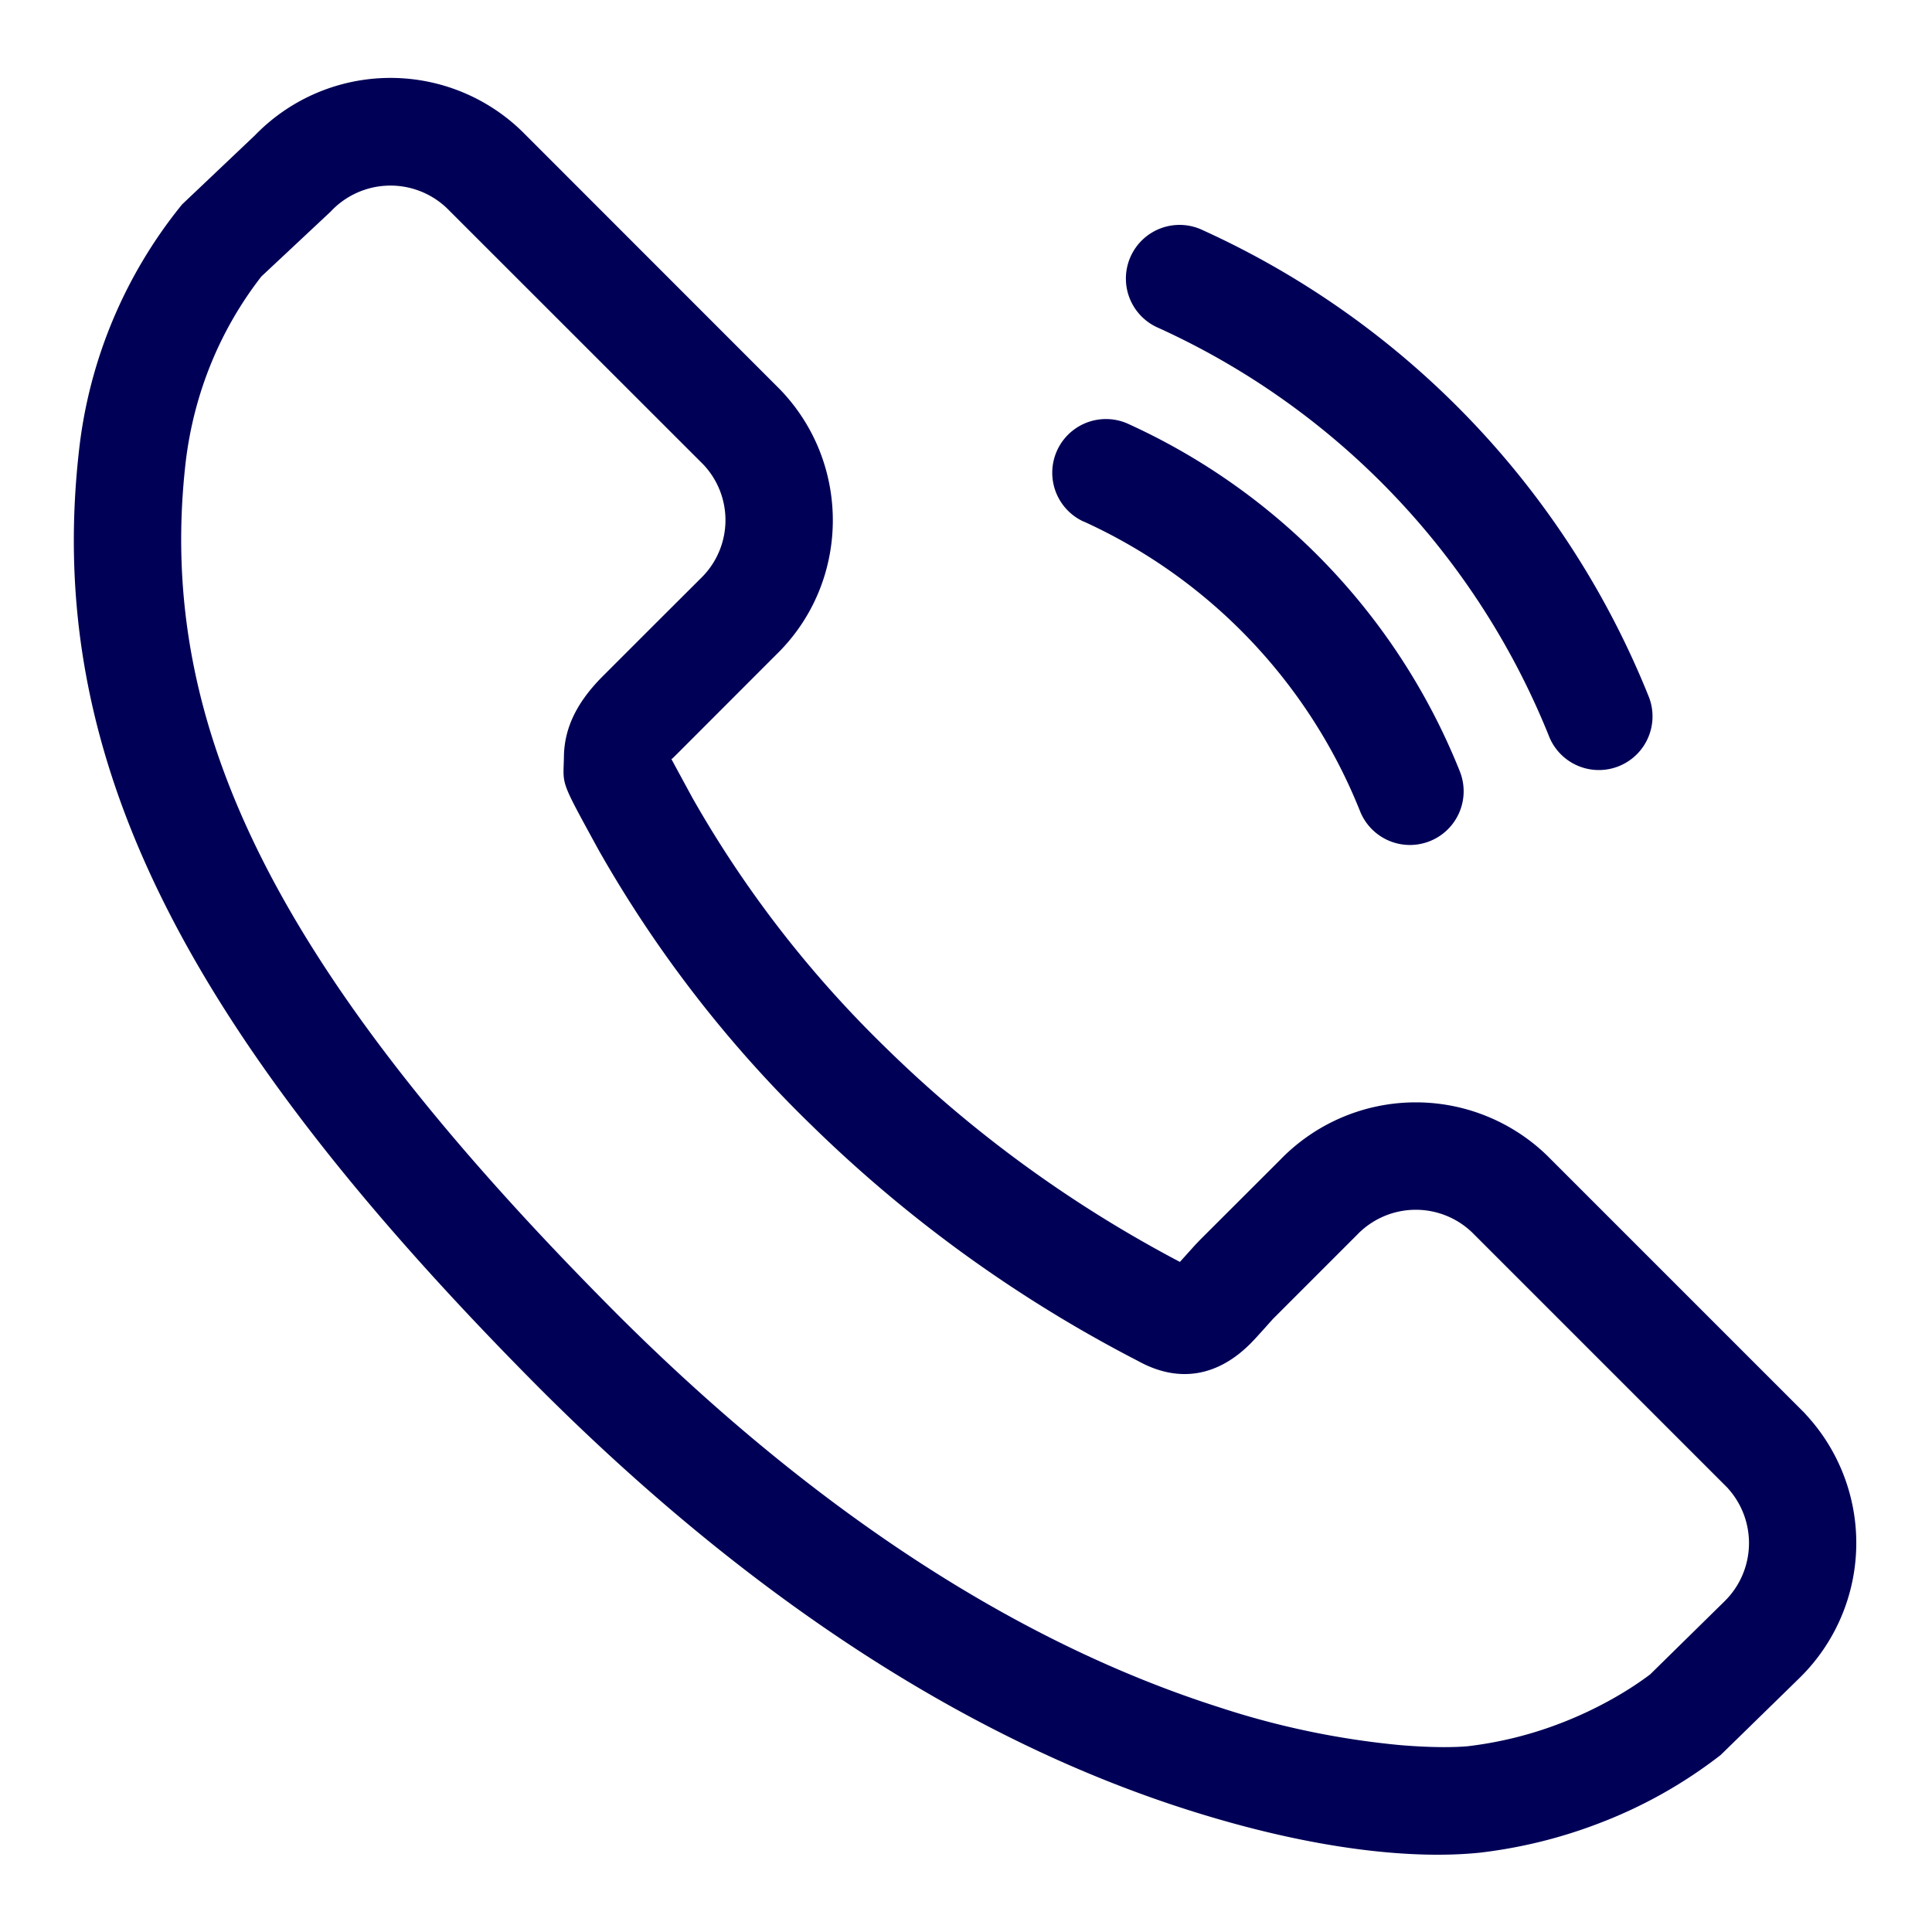
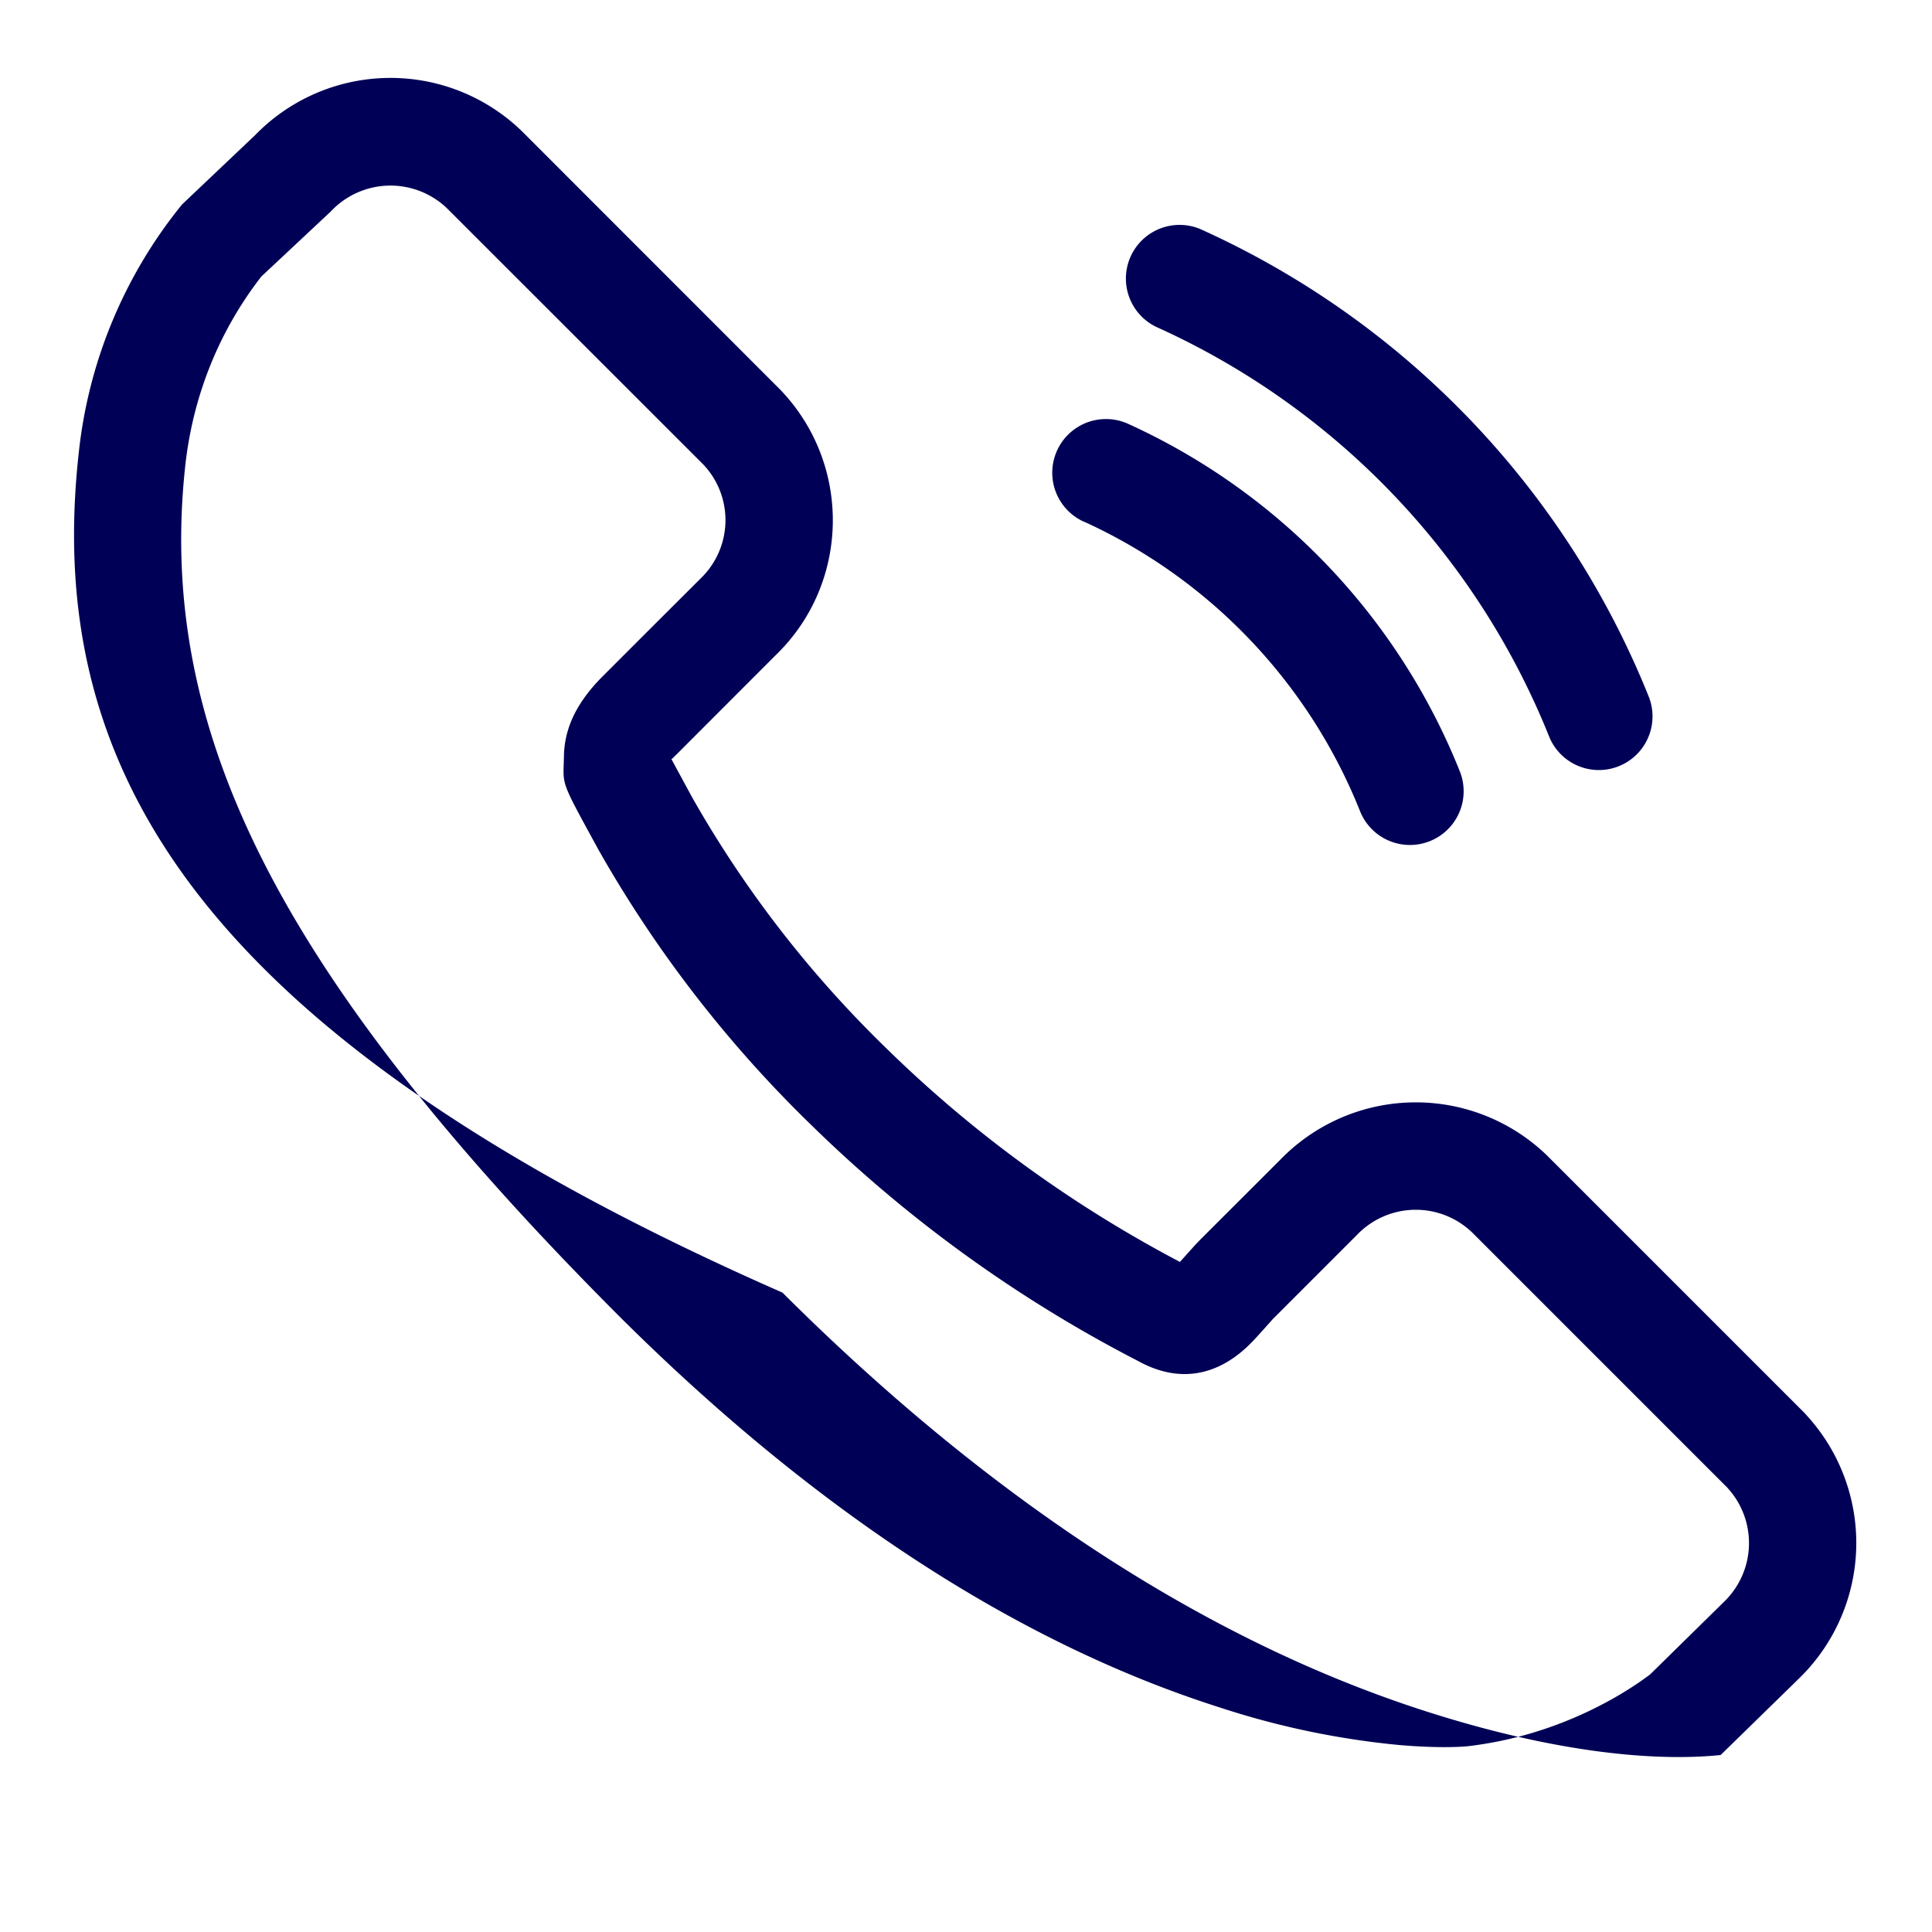
<svg xmlns="http://www.w3.org/2000/svg" width="18" height="18" viewBox="0 0 18 18">
  <g fill="#000056" fill-rule="evenodd">
-     <path d="M11.137 11.597l.045-.047.747-.746a1.758 1.758 0 0 1 2.485-.038l2.4 2.4.013.015a1.76 1.76 0 0 1-.065 2.456l-.731.714a4.388 4.388 0 0 1-1.109.627 4.58 4.58 0 0 1-1.135.283c-.596.062-1.522-.016-2.73-.402-1.933-.617-3.965-1.866-6.011-3.906C1.686 9.58.415 7.036.736 4.198a4.406 4.406 0 0 1 .96-2.293l.68-.645a1.758 1.758 0 0 1 2.486-.038L7.269 3.63c.67.697.65 1.804-.04 2.472l-.907.908c-.054.053-.066.068-.068.06l.197.363c.488.86 1.096 1.644 1.807 2.334.807.79 1.724 1.458 2.735 1.99l.144-.16zm4.962 2.269l-2.385-2.385a.758.758 0 0 0-1.072.025l-.752.752-.027.027c-.019.02-.162.183-.213.233-.295.296-.657.378-1.047.162a12.604 12.604 0 0 1-3.043-2.197 11.42 11.42 0 0 1-1.983-2.564c-.368-.674-.328-.59-.323-.872.004-.275.13-.514.36-.745l.508-.508.406-.405a.754.754 0 0 0 .026-1.06L4.162 1.938a.762.762 0 0 0-1.082.034l-.645.604a3.44 3.44 0 0 0-.489.862c-.11.282-.182.576-.217.875-.28 2.477.858 4.757 4.024 7.934 1.933 1.928 3.828 3.093 5.608 3.66a7.7 7.7 0 0 0 1.686.352c.302.025.513.021.63.01.302-.036.598-.11.883-.222.308-.12.597-.283.814-.447l.69-.678a.76.76 0 0 0 .035-1.055zM10.097 4.86a.5.5 0 0 1 .414-.911 6.004 6.004 0 0 1 3.09 3.238.5.5 0 0 1-.93.37 5.004 5.004 0 0 0-2.574-2.698zM10.793 3.055a.5.5 0 1 1 .414-.91 8.076 8.076 0 0 1 4.157 4.353.5.5 0 0 1-.928.372 7.076 7.076 0 0 0-3.643-3.815z" />
+     <path d="M11.137 11.597l.045-.047.747-.746a1.758 1.758 0 0 1 2.485-.038l2.4 2.4.013.015a1.76 1.76 0 0 1-.065 2.456l-.731.714c-.596.062-1.522-.016-2.73-.402-1.933-.617-3.965-1.866-6.011-3.906C1.686 9.58.415 7.036.736 4.198a4.406 4.406 0 0 1 .96-2.293l.68-.645a1.758 1.758 0 0 1 2.486-.038L7.269 3.63c.67.697.65 1.804-.04 2.472l-.907.908c-.054.053-.066.068-.068.06l.197.363c.488.86 1.096 1.644 1.807 2.334.807.79 1.724 1.458 2.735 1.99l.144-.16zm4.962 2.269l-2.385-2.385a.758.758 0 0 0-1.072.025l-.752.752-.027.027c-.019.02-.162.183-.213.233-.295.296-.657.378-1.047.162a12.604 12.604 0 0 1-3.043-2.197 11.42 11.42 0 0 1-1.983-2.564c-.368-.674-.328-.59-.323-.872.004-.275.13-.514.36-.745l.508-.508.406-.405a.754.754 0 0 0 .026-1.06L4.162 1.938a.762.762 0 0 0-1.082.034l-.645.604a3.44 3.44 0 0 0-.489.862c-.11.282-.182.576-.217.875-.28 2.477.858 4.757 4.024 7.934 1.933 1.928 3.828 3.093 5.608 3.66a7.7 7.7 0 0 0 1.686.352c.302.025.513.021.63.01.302-.036.598-.11.883-.222.308-.12.597-.283.814-.447l.69-.678a.76.76 0 0 0 .035-1.055zM10.097 4.86a.5.5 0 0 1 .414-.911 6.004 6.004 0 0 1 3.09 3.238.5.5 0 0 1-.93.37 5.004 5.004 0 0 0-2.574-2.698zM10.793 3.055a.5.5 0 1 1 .414-.91 8.076 8.076 0 0 1 4.157 4.353.5.5 0 0 1-.928.372 7.076 7.076 0 0 0-3.643-3.815z" />
  </g>
</svg>